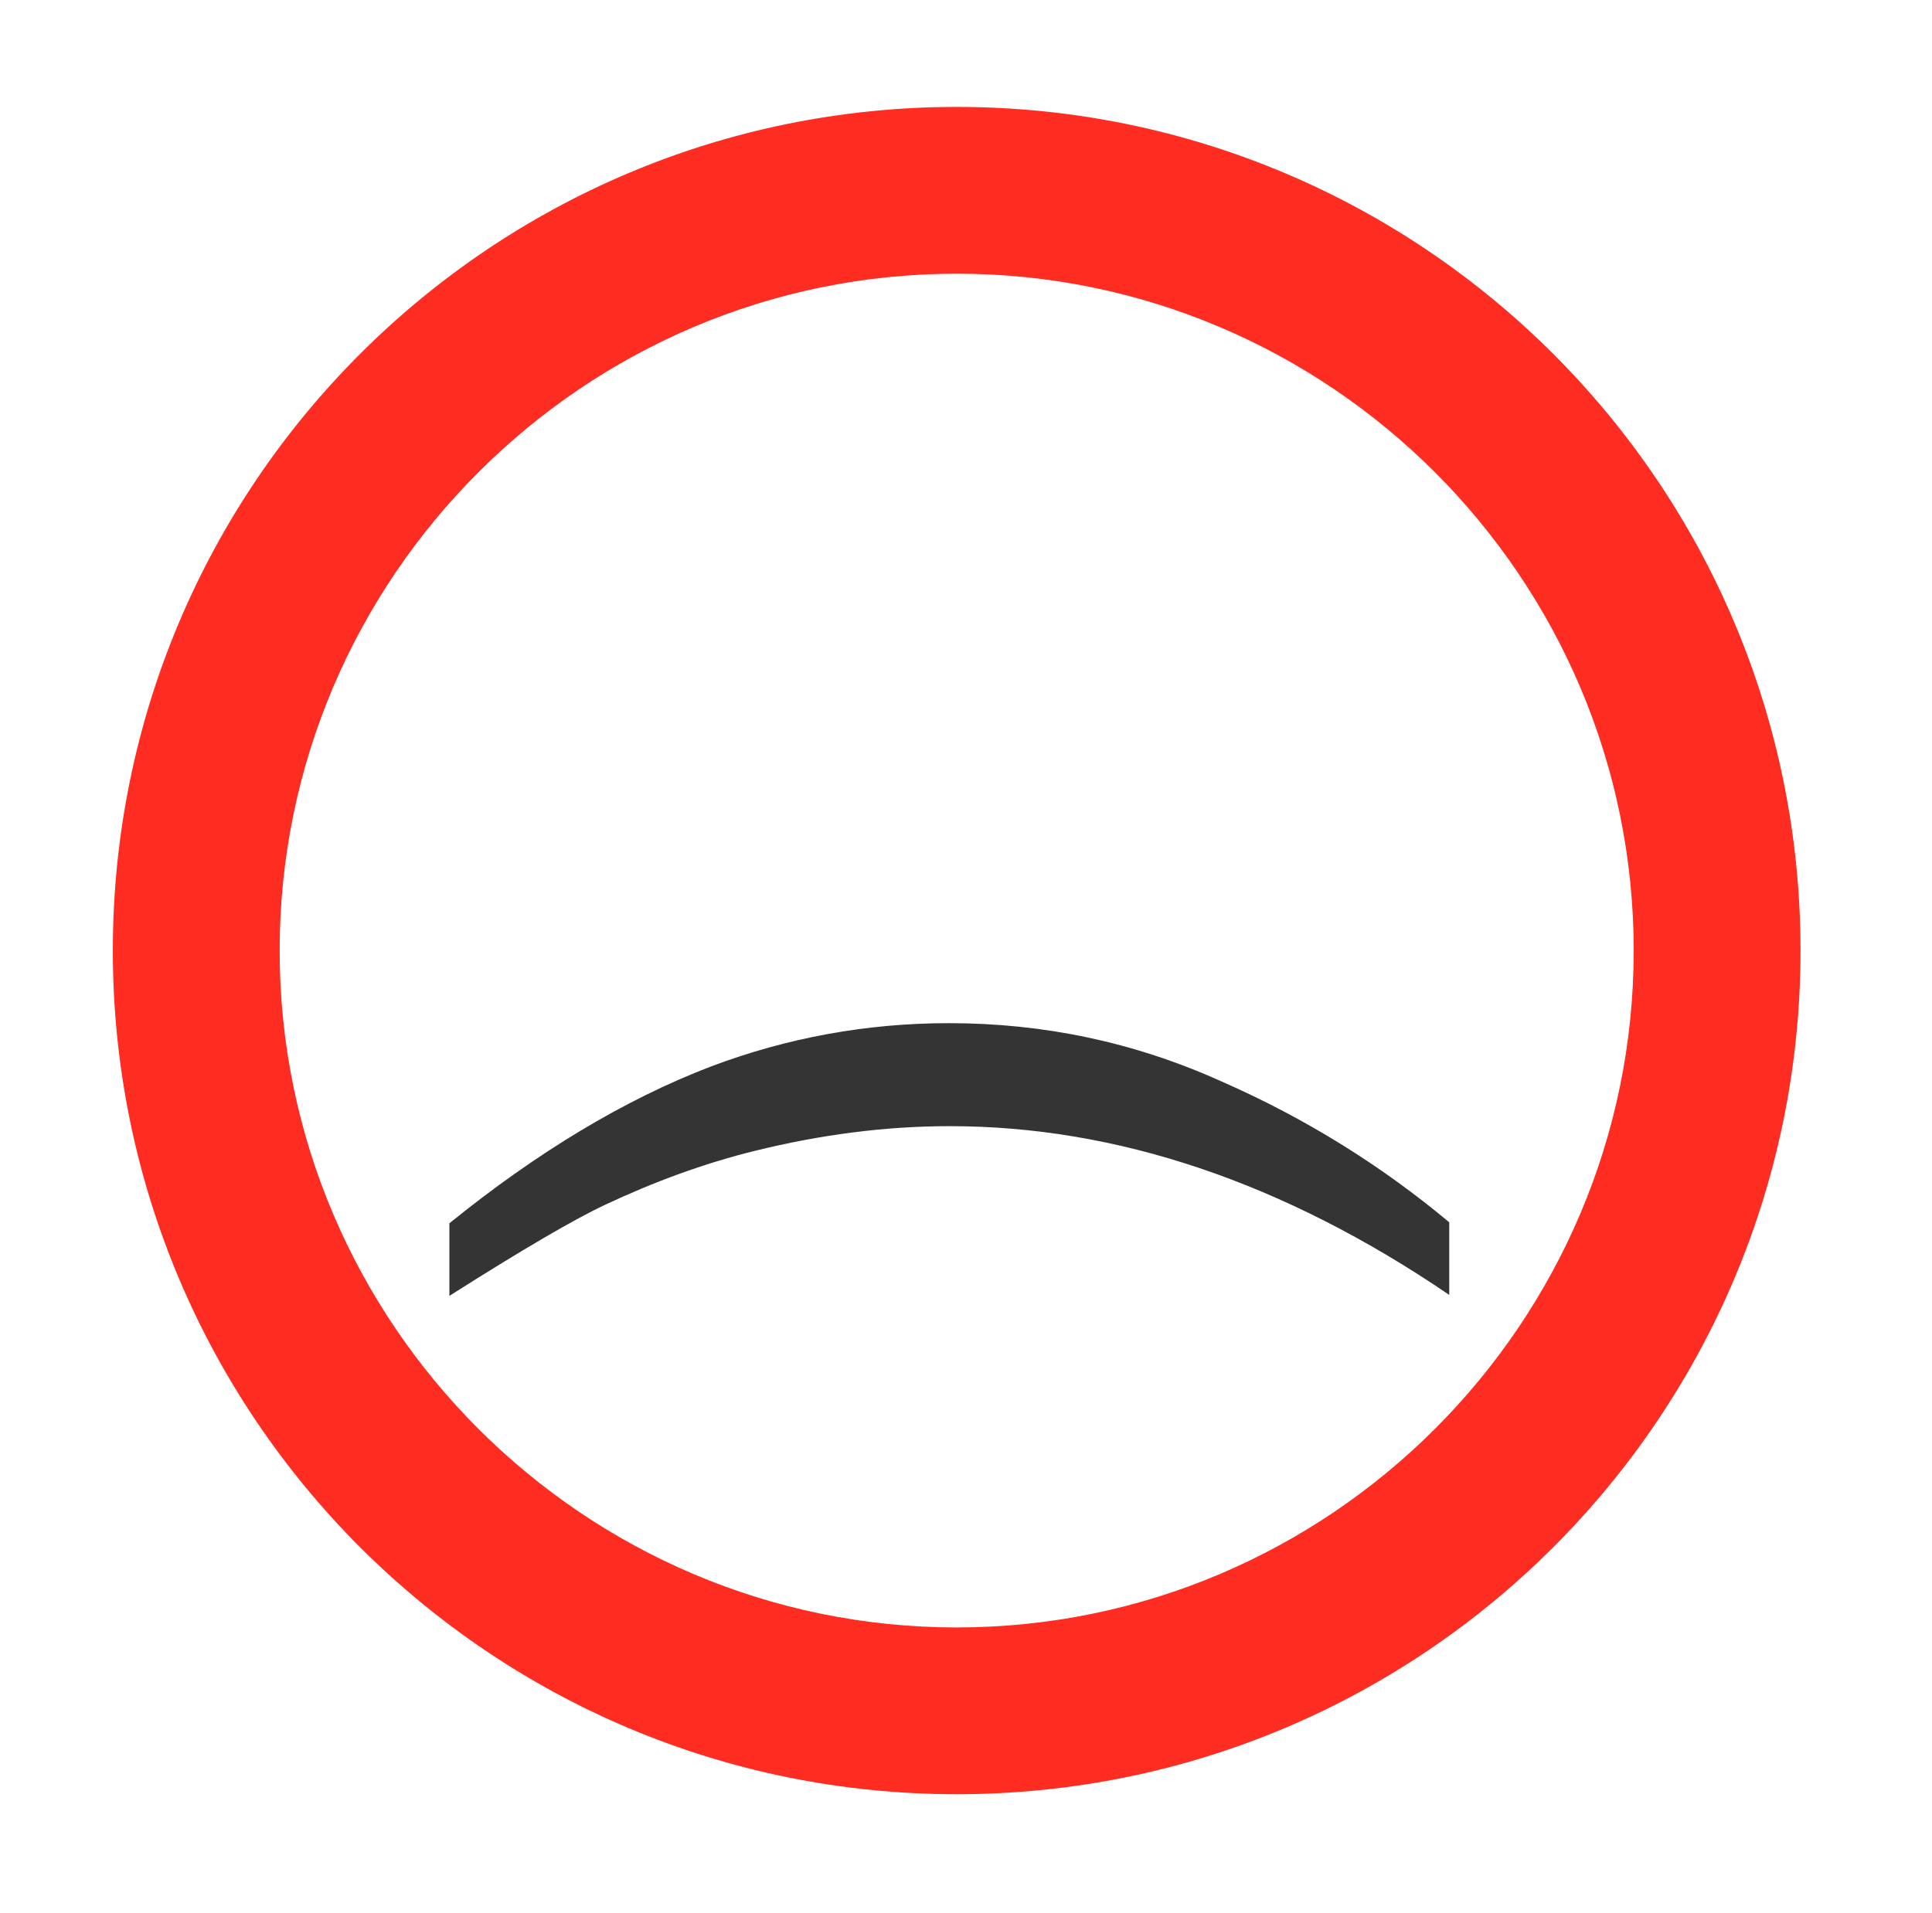
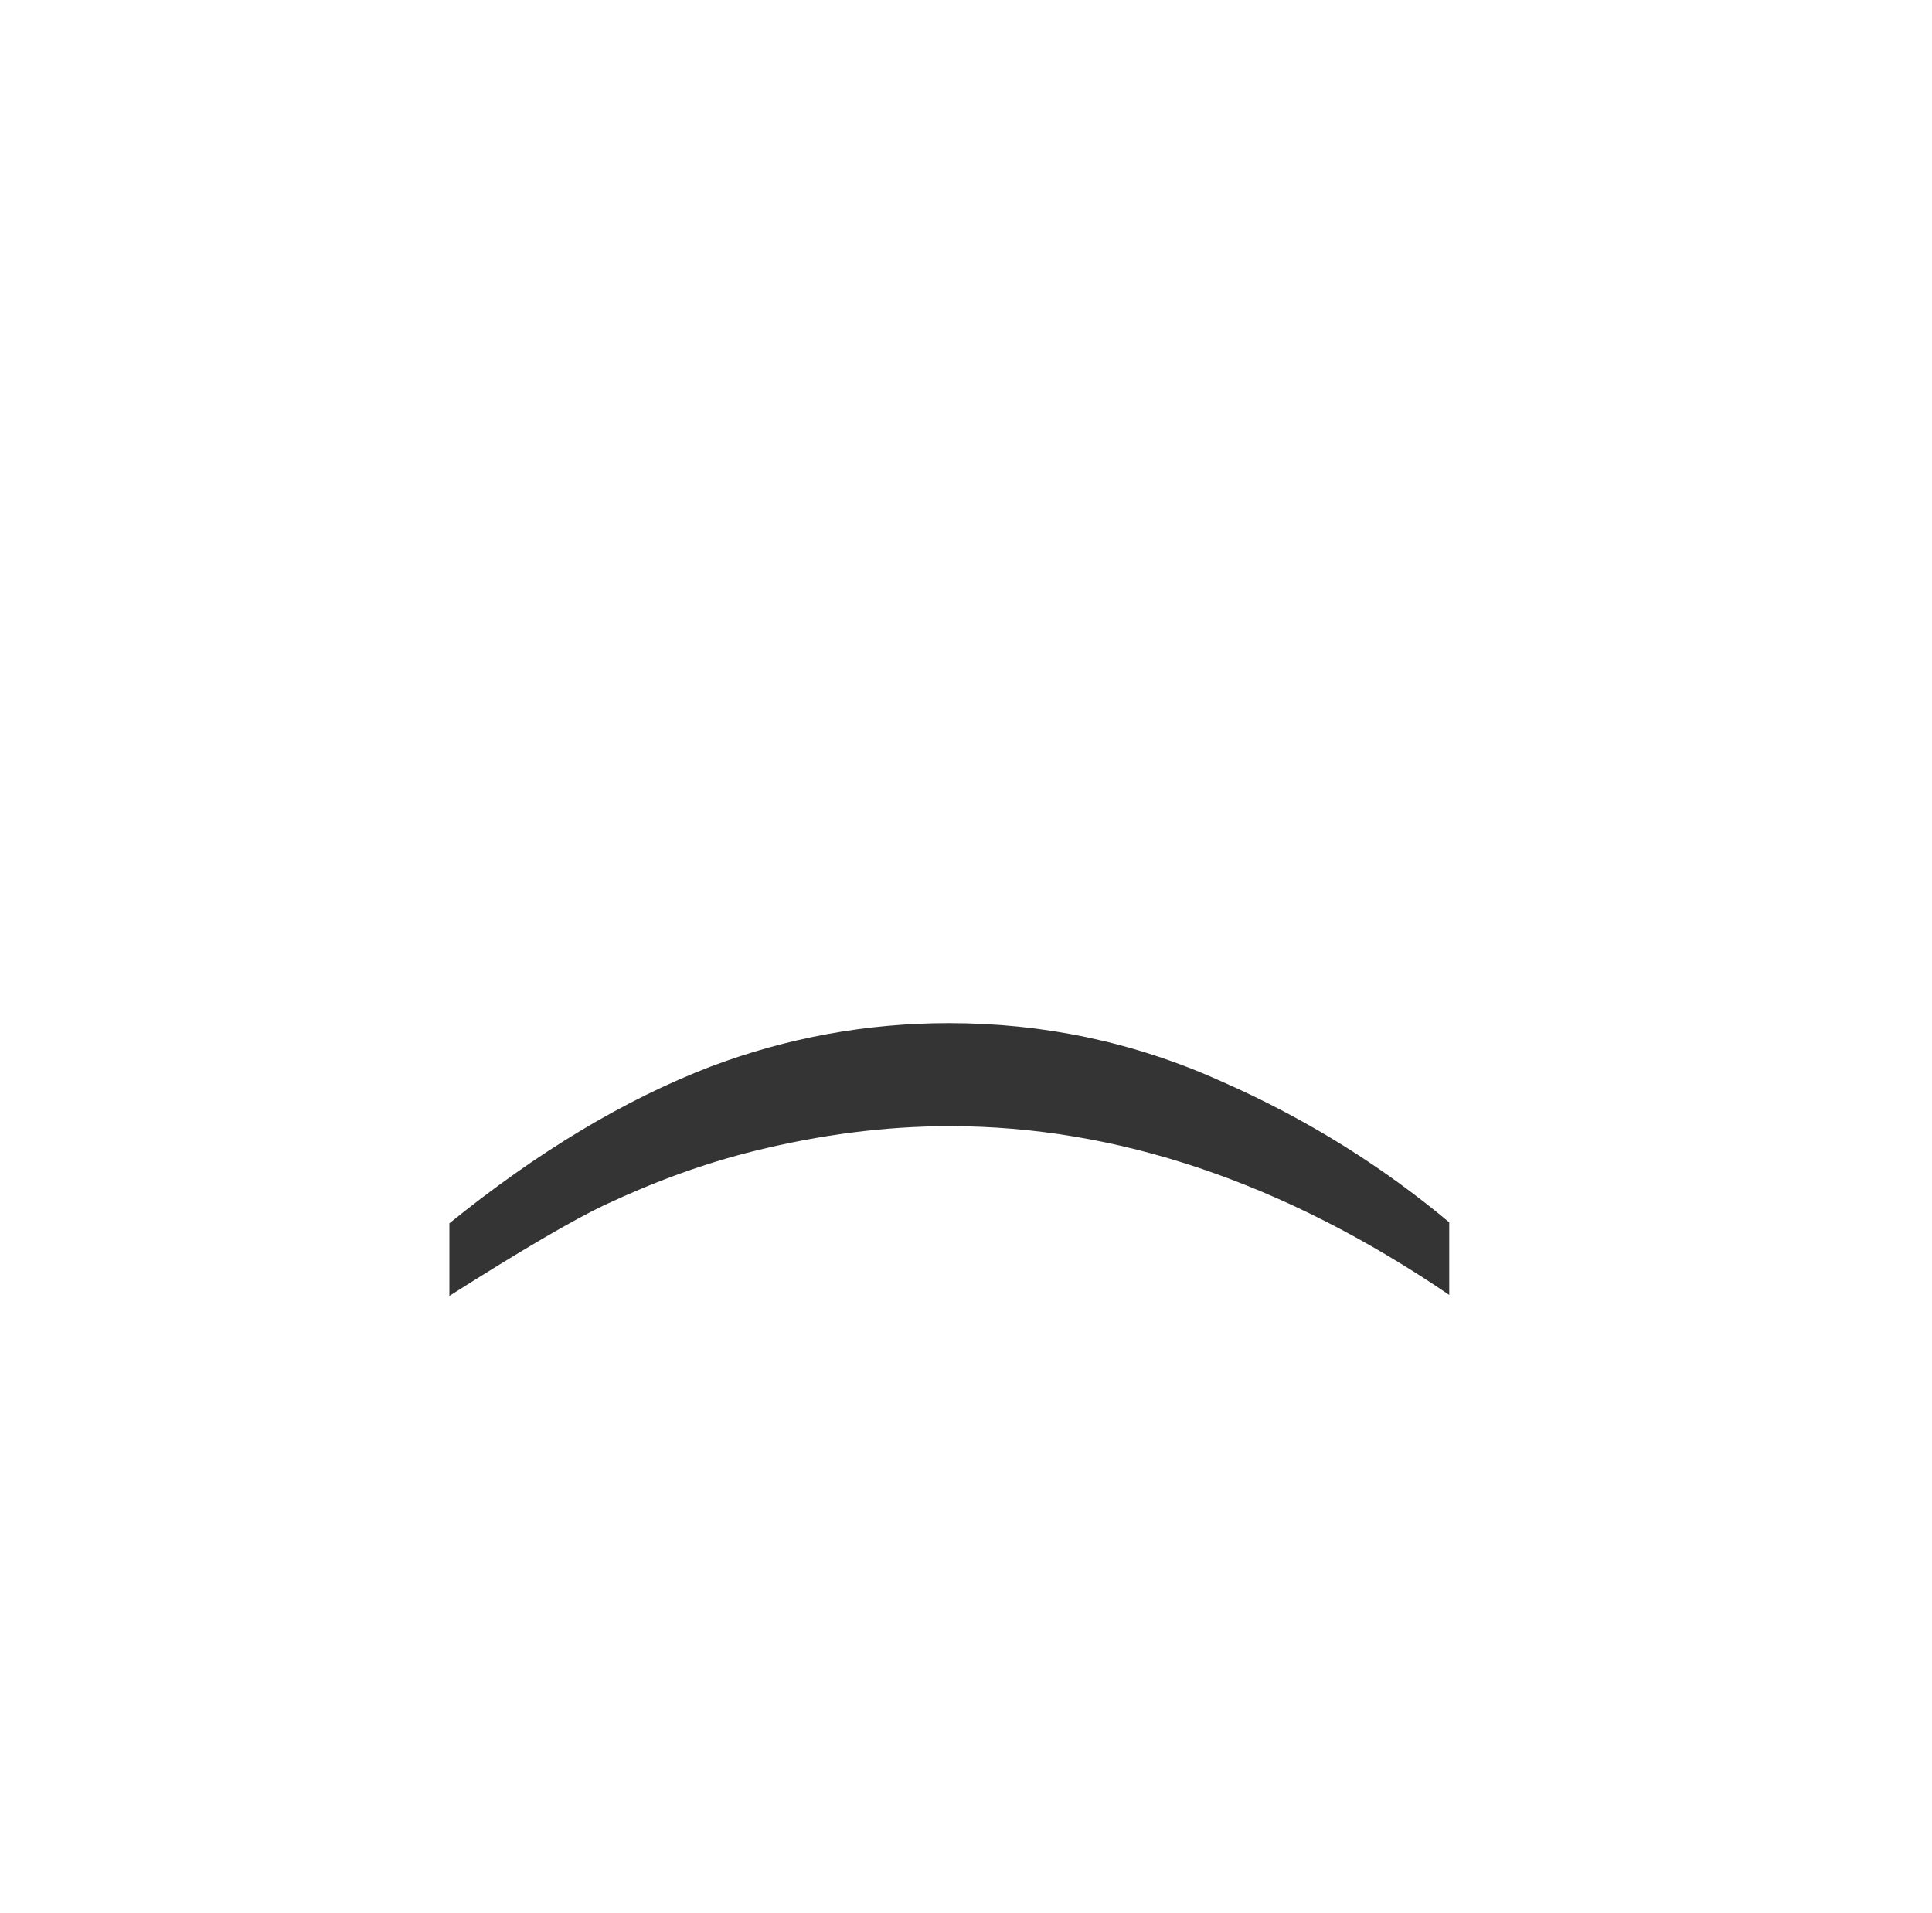
<svg xmlns="http://www.w3.org/2000/svg" version="1.1" id="Calque_1" x="0px" y="0px" viewBox="0 0 196.9 195" enable-background="new 0 0 196.9 195" xml:space="preserve">
  <g>
    <g>
-       <path fill="#FF2C21" d="M97.5,27.9c38,0,69,31,69,69s-31,69-69,69s-69-31-69-69S59.5,27.9,97.5,27.9 M97.5,10.9    c-47.5,0-86,38.5-86,86s38.5,86,86,86s86-38.5,86-86S145,10.9,97.5,10.9L97.5,10.9z" />
-     </g>
+       </g>
    <g>
      <g>
        <path fill="#353435" d="M124.4,110.2c-8.9-4-18.1-5.9-27.7-5.9c-8.4,0-16.5,1.5-24.2,4.4c-8.9,3.4-17.8,8.8-26.7,16v7.4     c7.4-4.7,12.7-7.8,15.9-9.3c4.9-2.3,10-4.2,15.3-5.5c6.5-1.6,13.1-2.5,19.8-2.5c17,0,34,5.7,50.9,17.2v-7.4     C141,119,133.3,114.1,124.4,110.2z" />
      </g>
    </g>
  </g>
</svg>